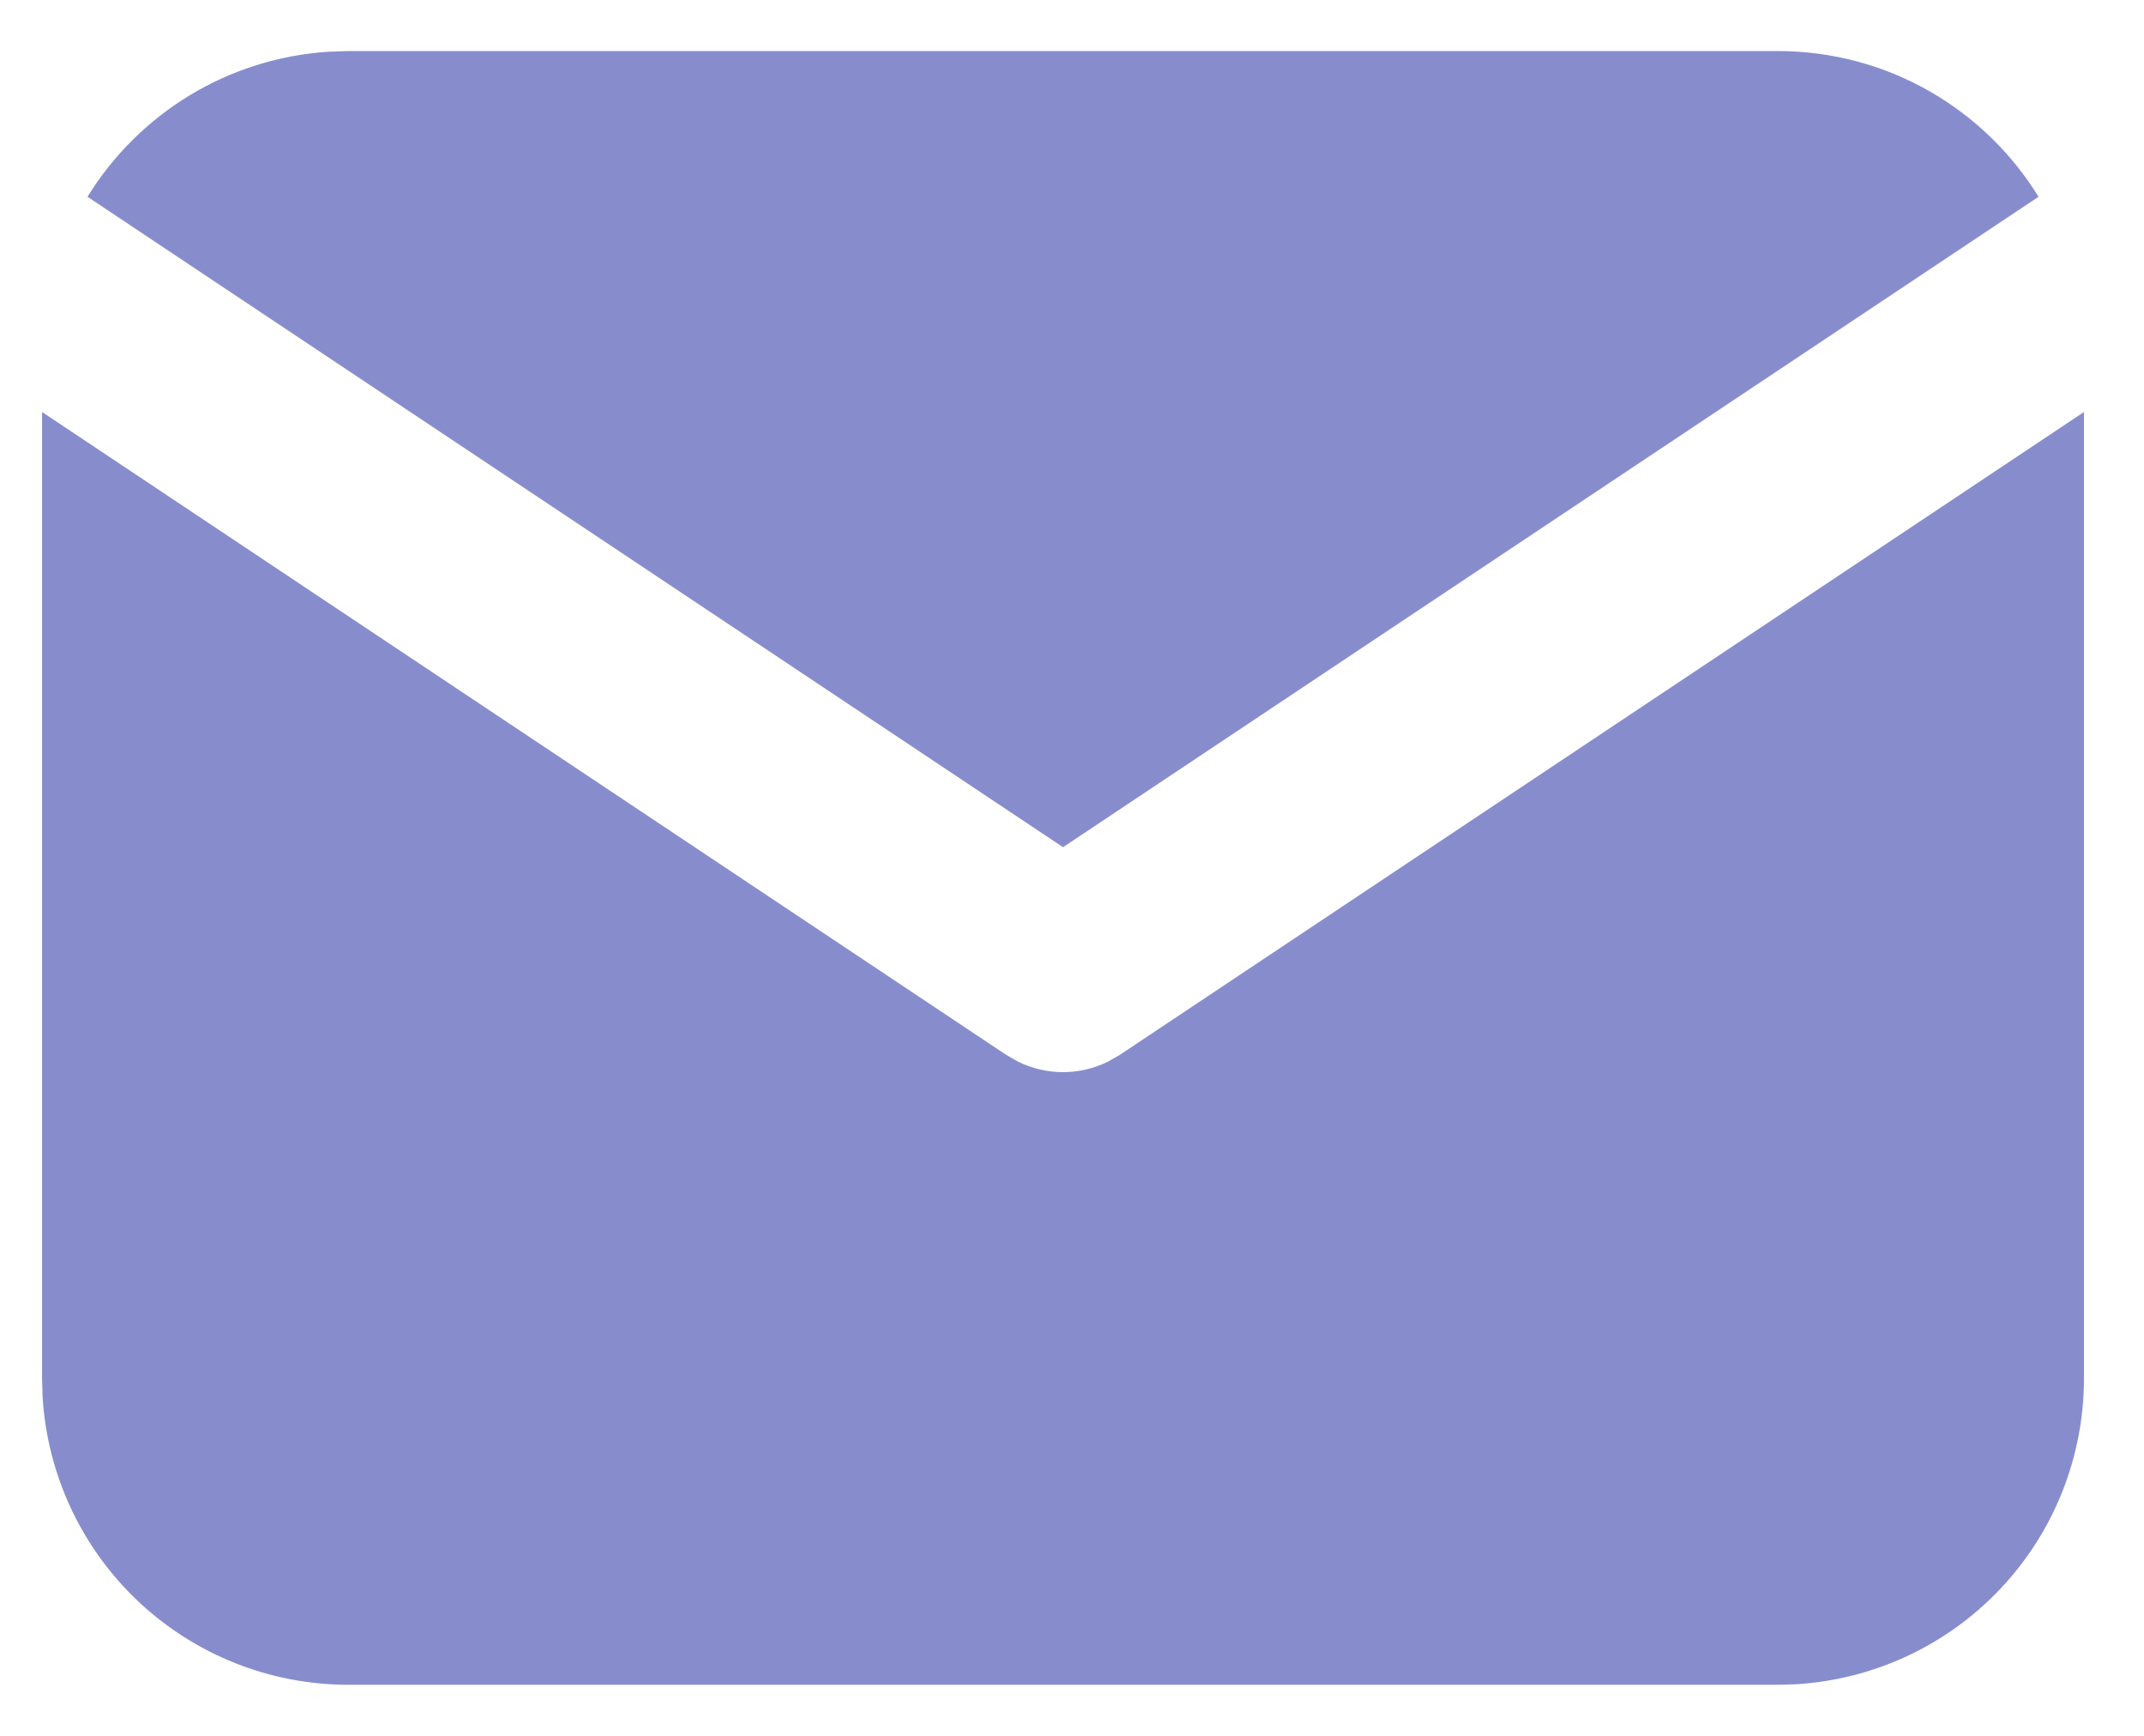
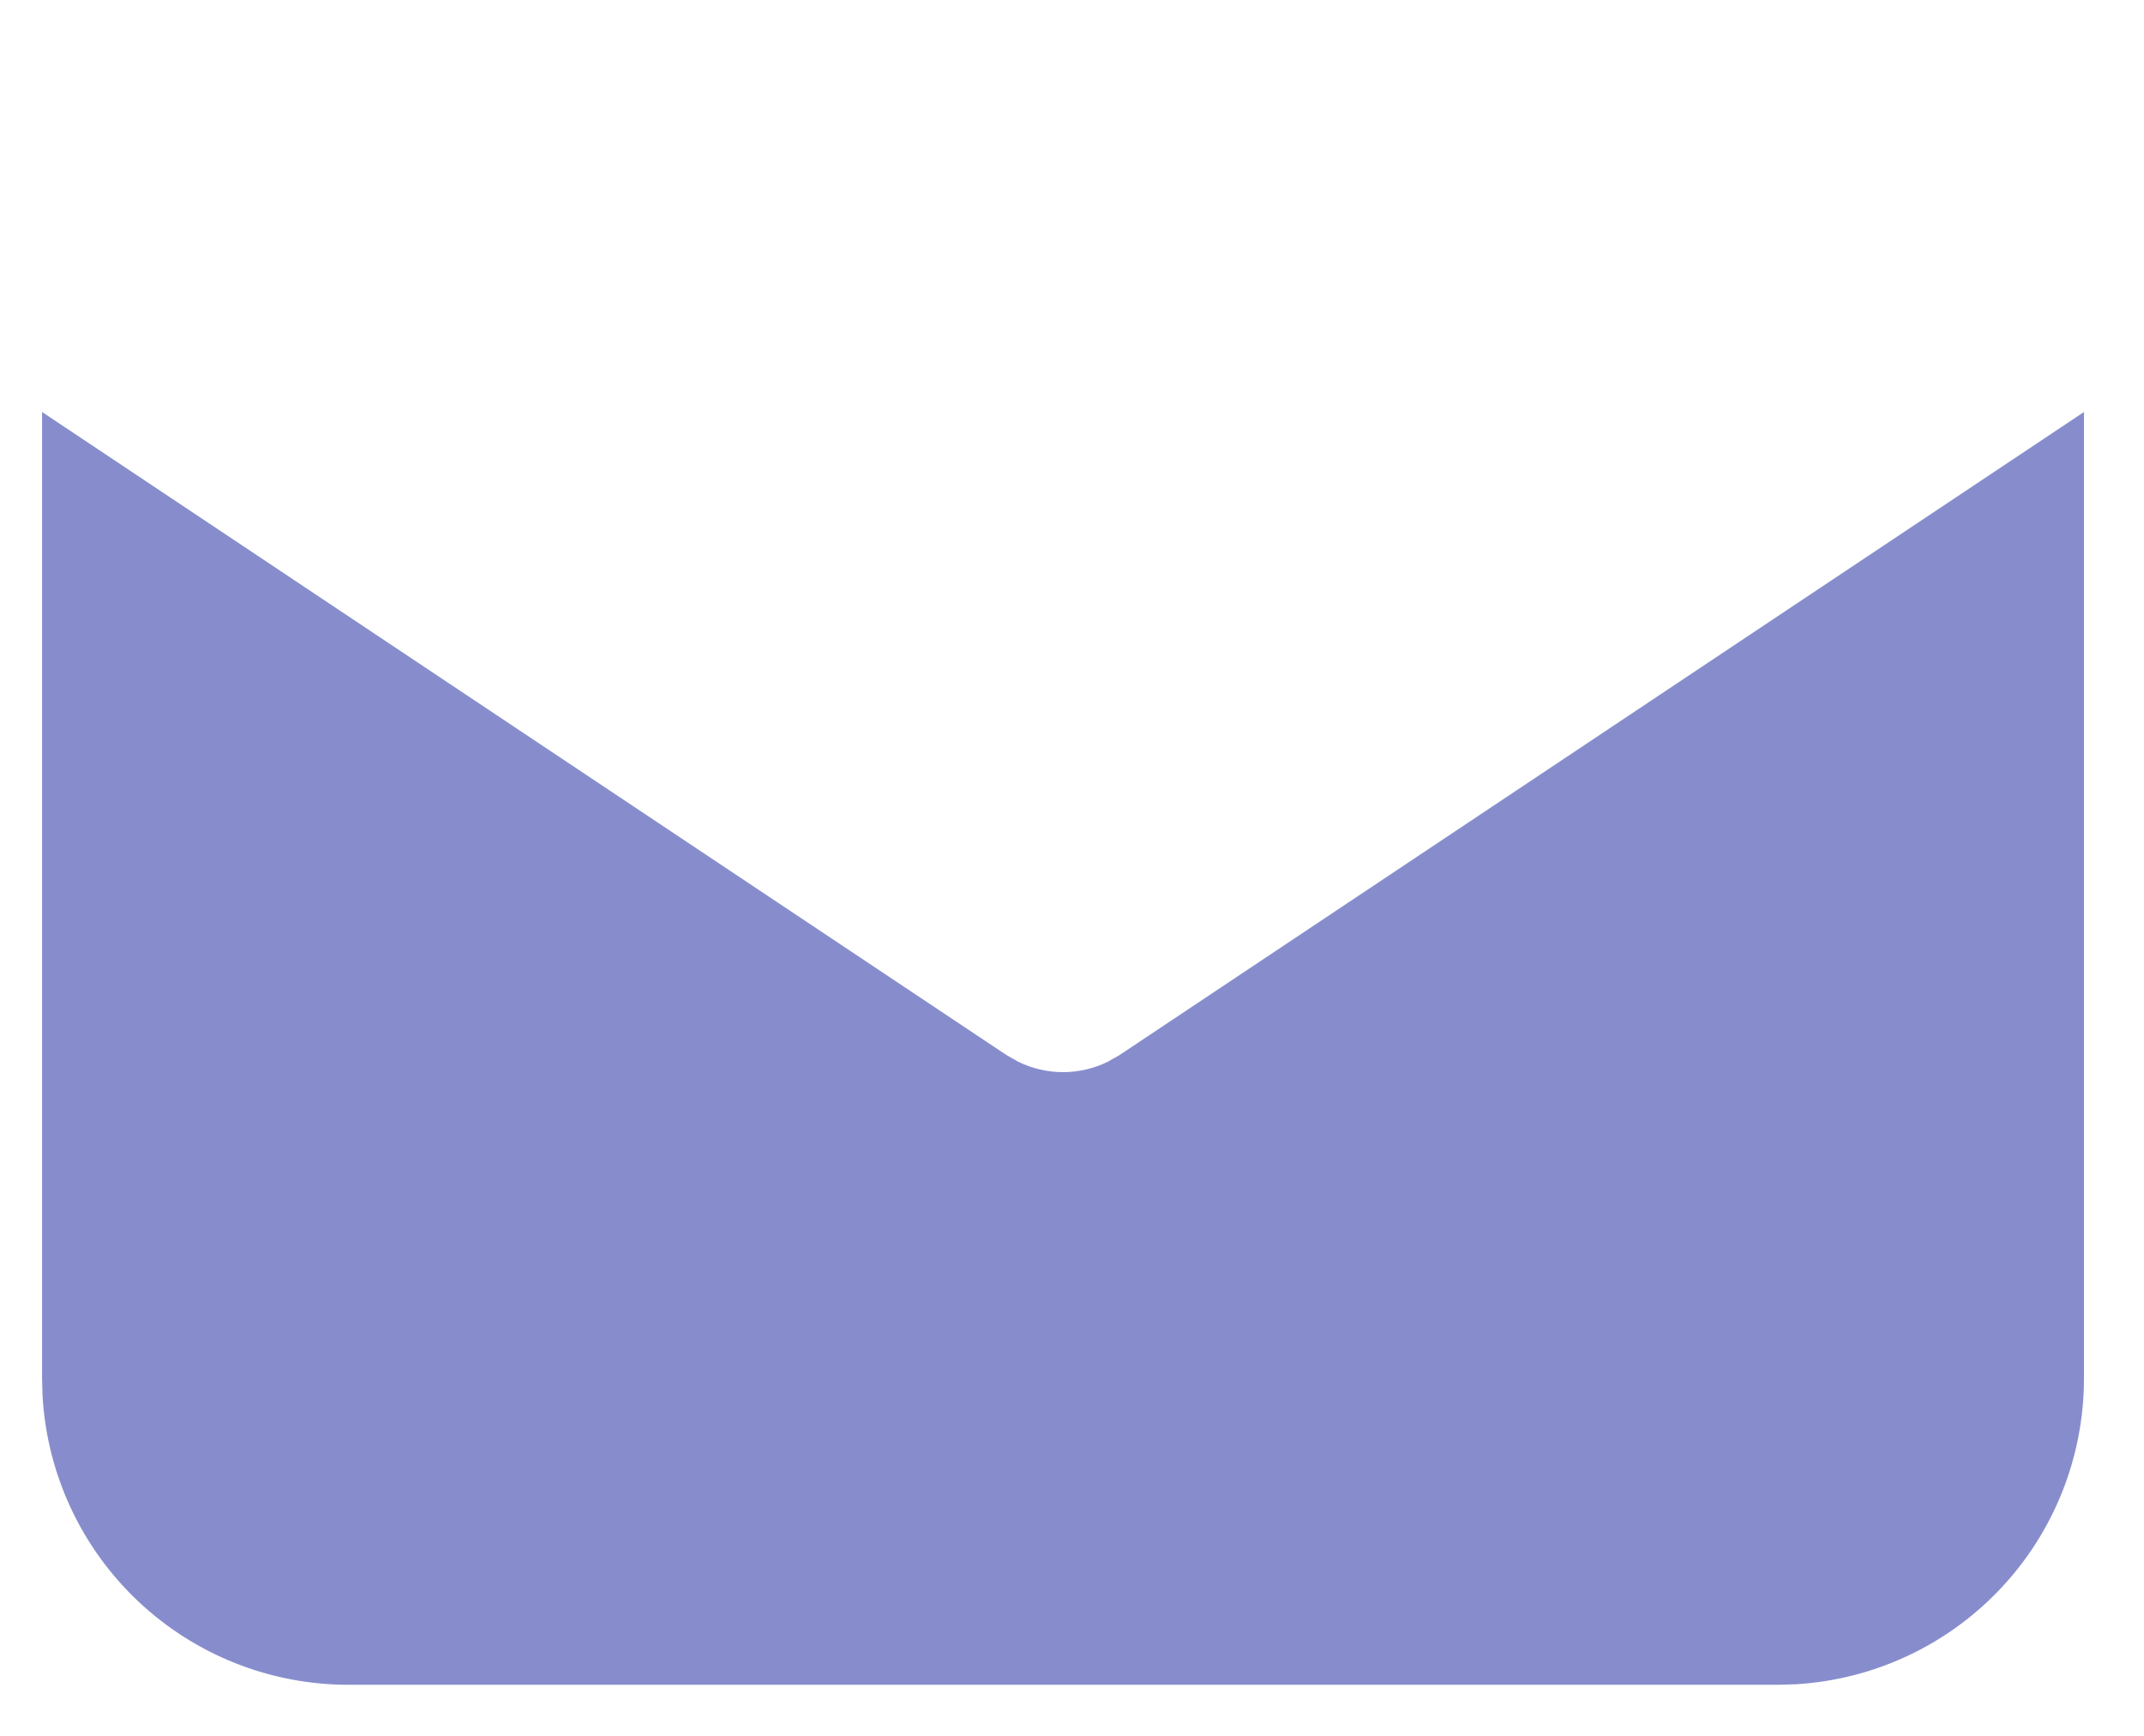
<svg xmlns="http://www.w3.org/2000/svg" width="21" height="17" viewBox="0 0 21 17" fill="none">
  <path d="M20.412 4.035V13.5C20.412 14.265 20.12 15.002 19.595 15.558C19.07 16.115 18.352 16.45 17.588 16.495L17.412 16.5H3.412C2.647 16.5 1.911 16.208 1.354 15.683C0.797 15.158 0.462 14.44 0.417 13.676L0.412 13.5V4.035L9.857 10.332L9.973 10.398C10.11 10.465 10.26 10.5 10.412 10.5C10.564 10.5 10.714 10.465 10.851 10.398L10.967 10.332L20.412 4.035Z" fill="#878DCC" />
-   <path d="M17.412 0.5C18.492 0.5 19.439 1.07 19.967 1.927L10.412 8.297L0.857 1.927C1.108 1.52 1.453 1.179 1.862 0.931C2.272 0.684 2.734 0.539 3.211 0.507L3.412 0.5H17.412Z" fill="#878DCC" />
</svg>